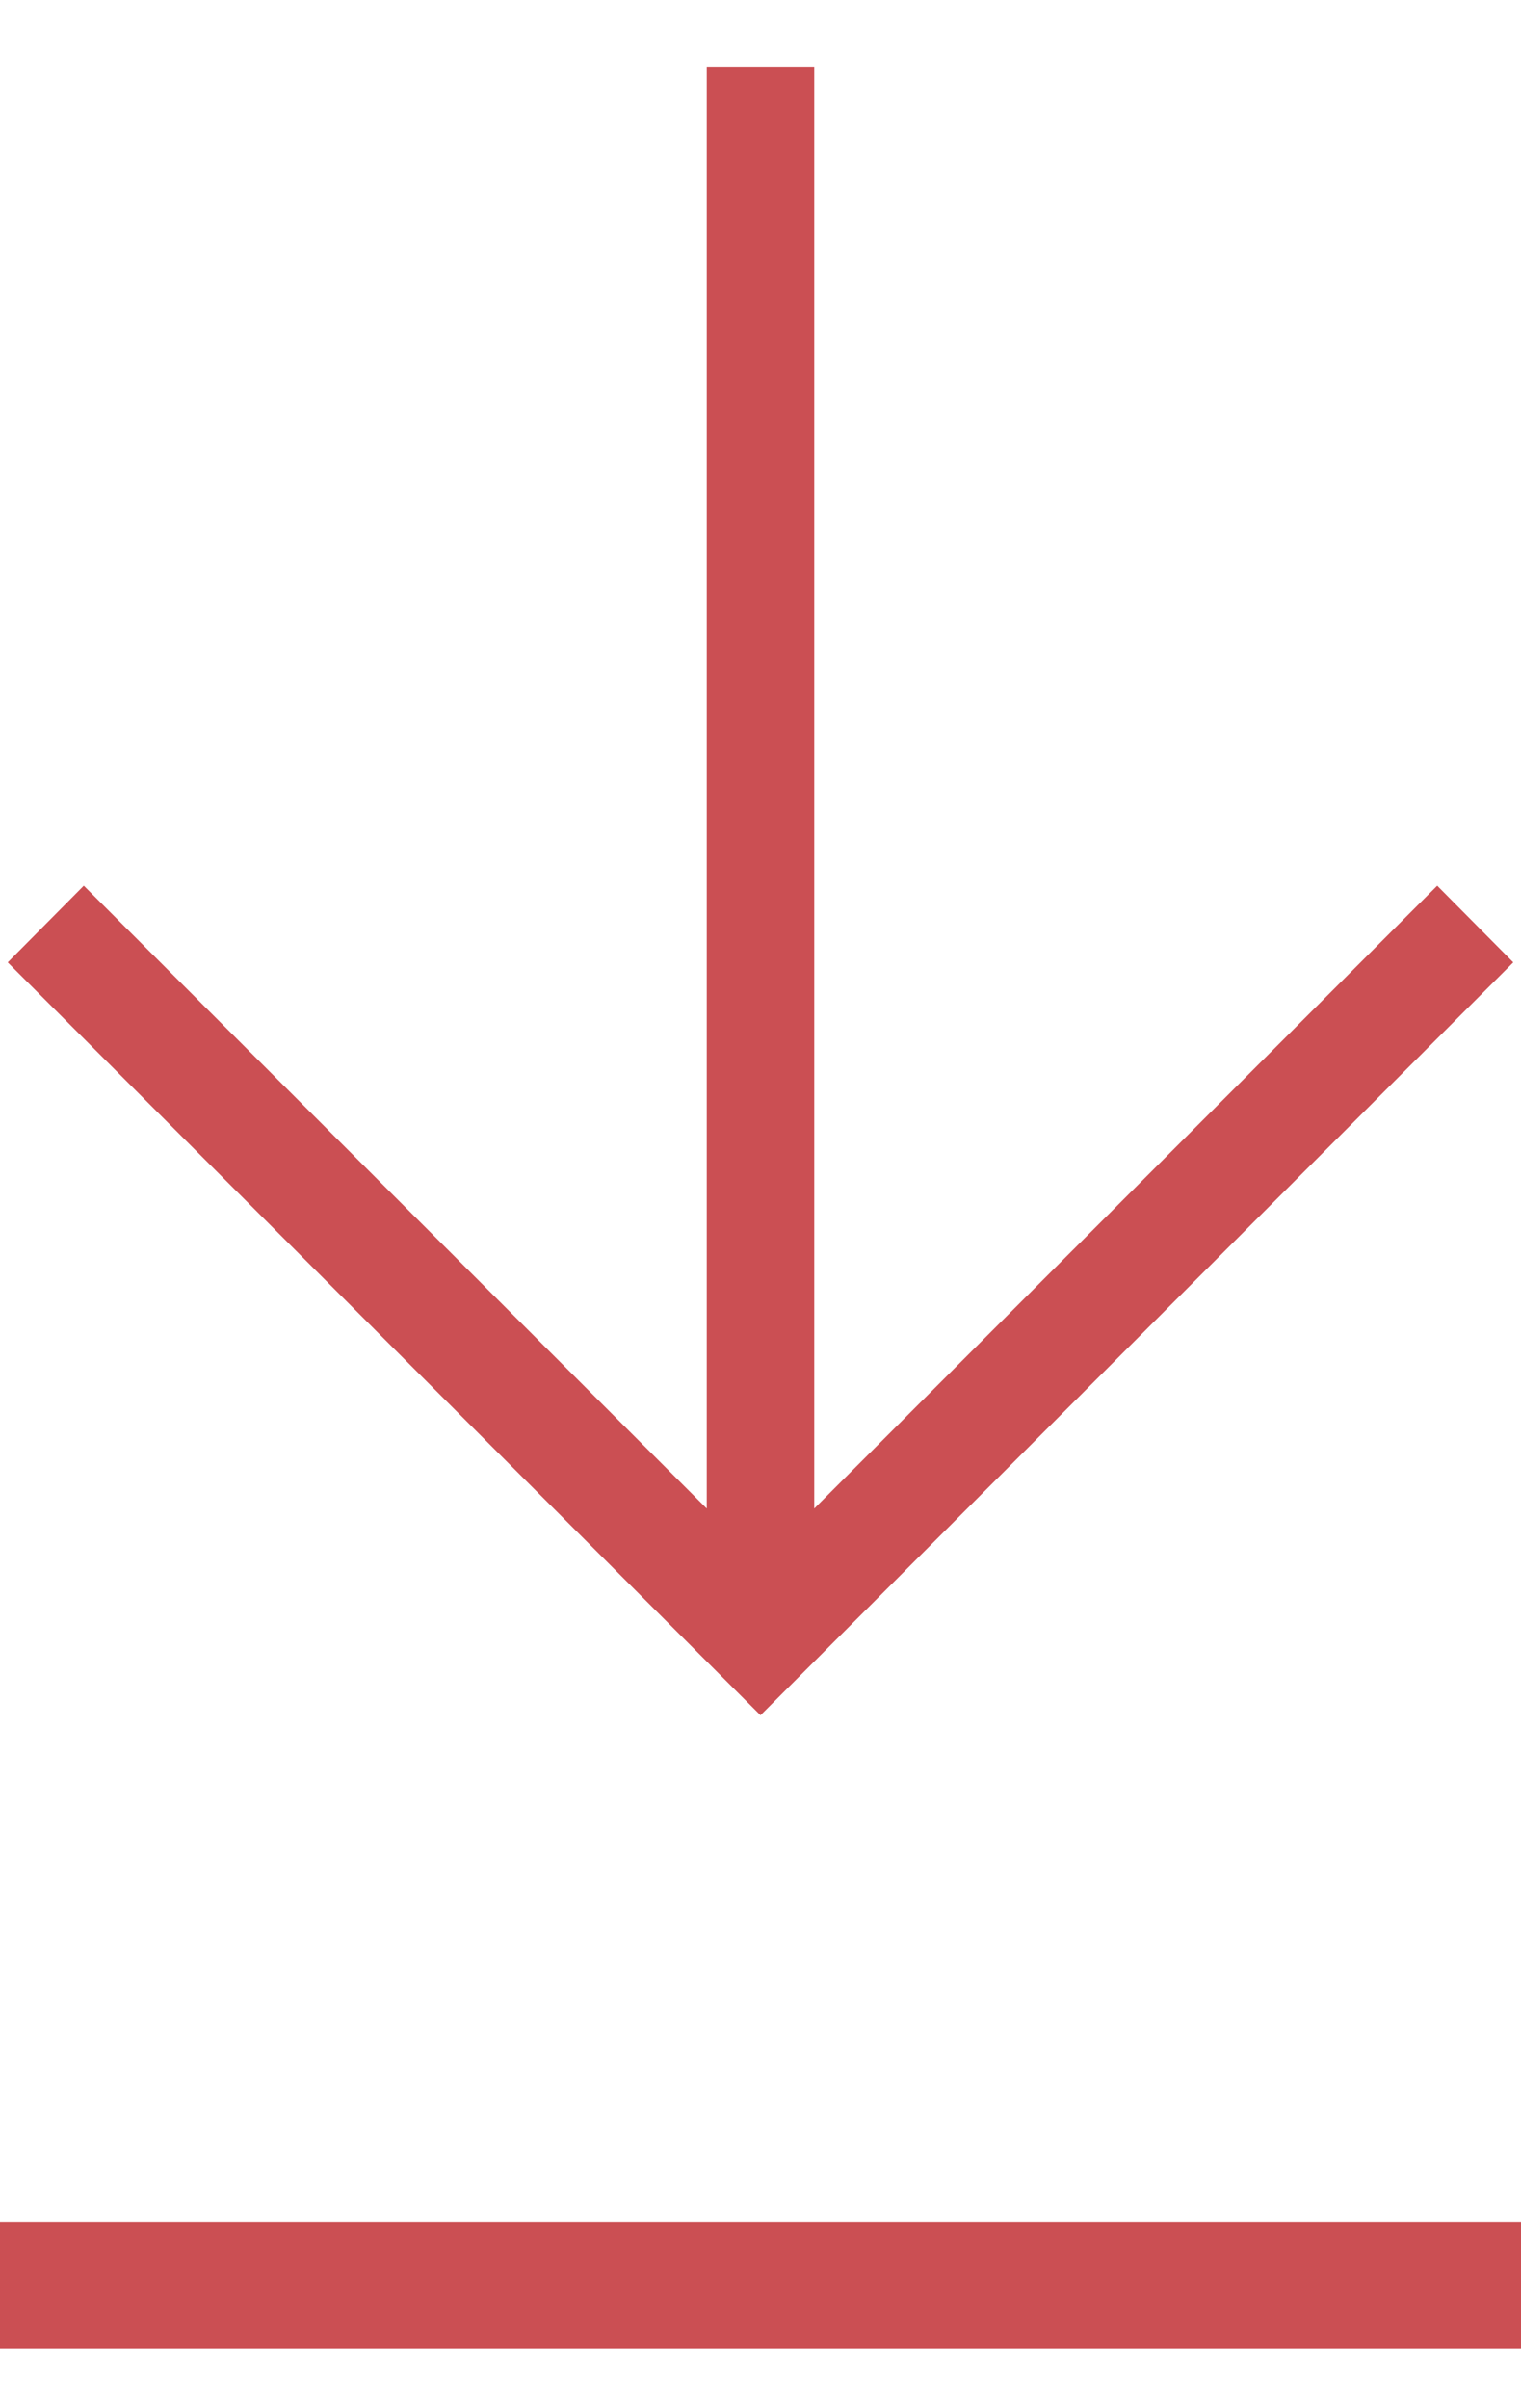
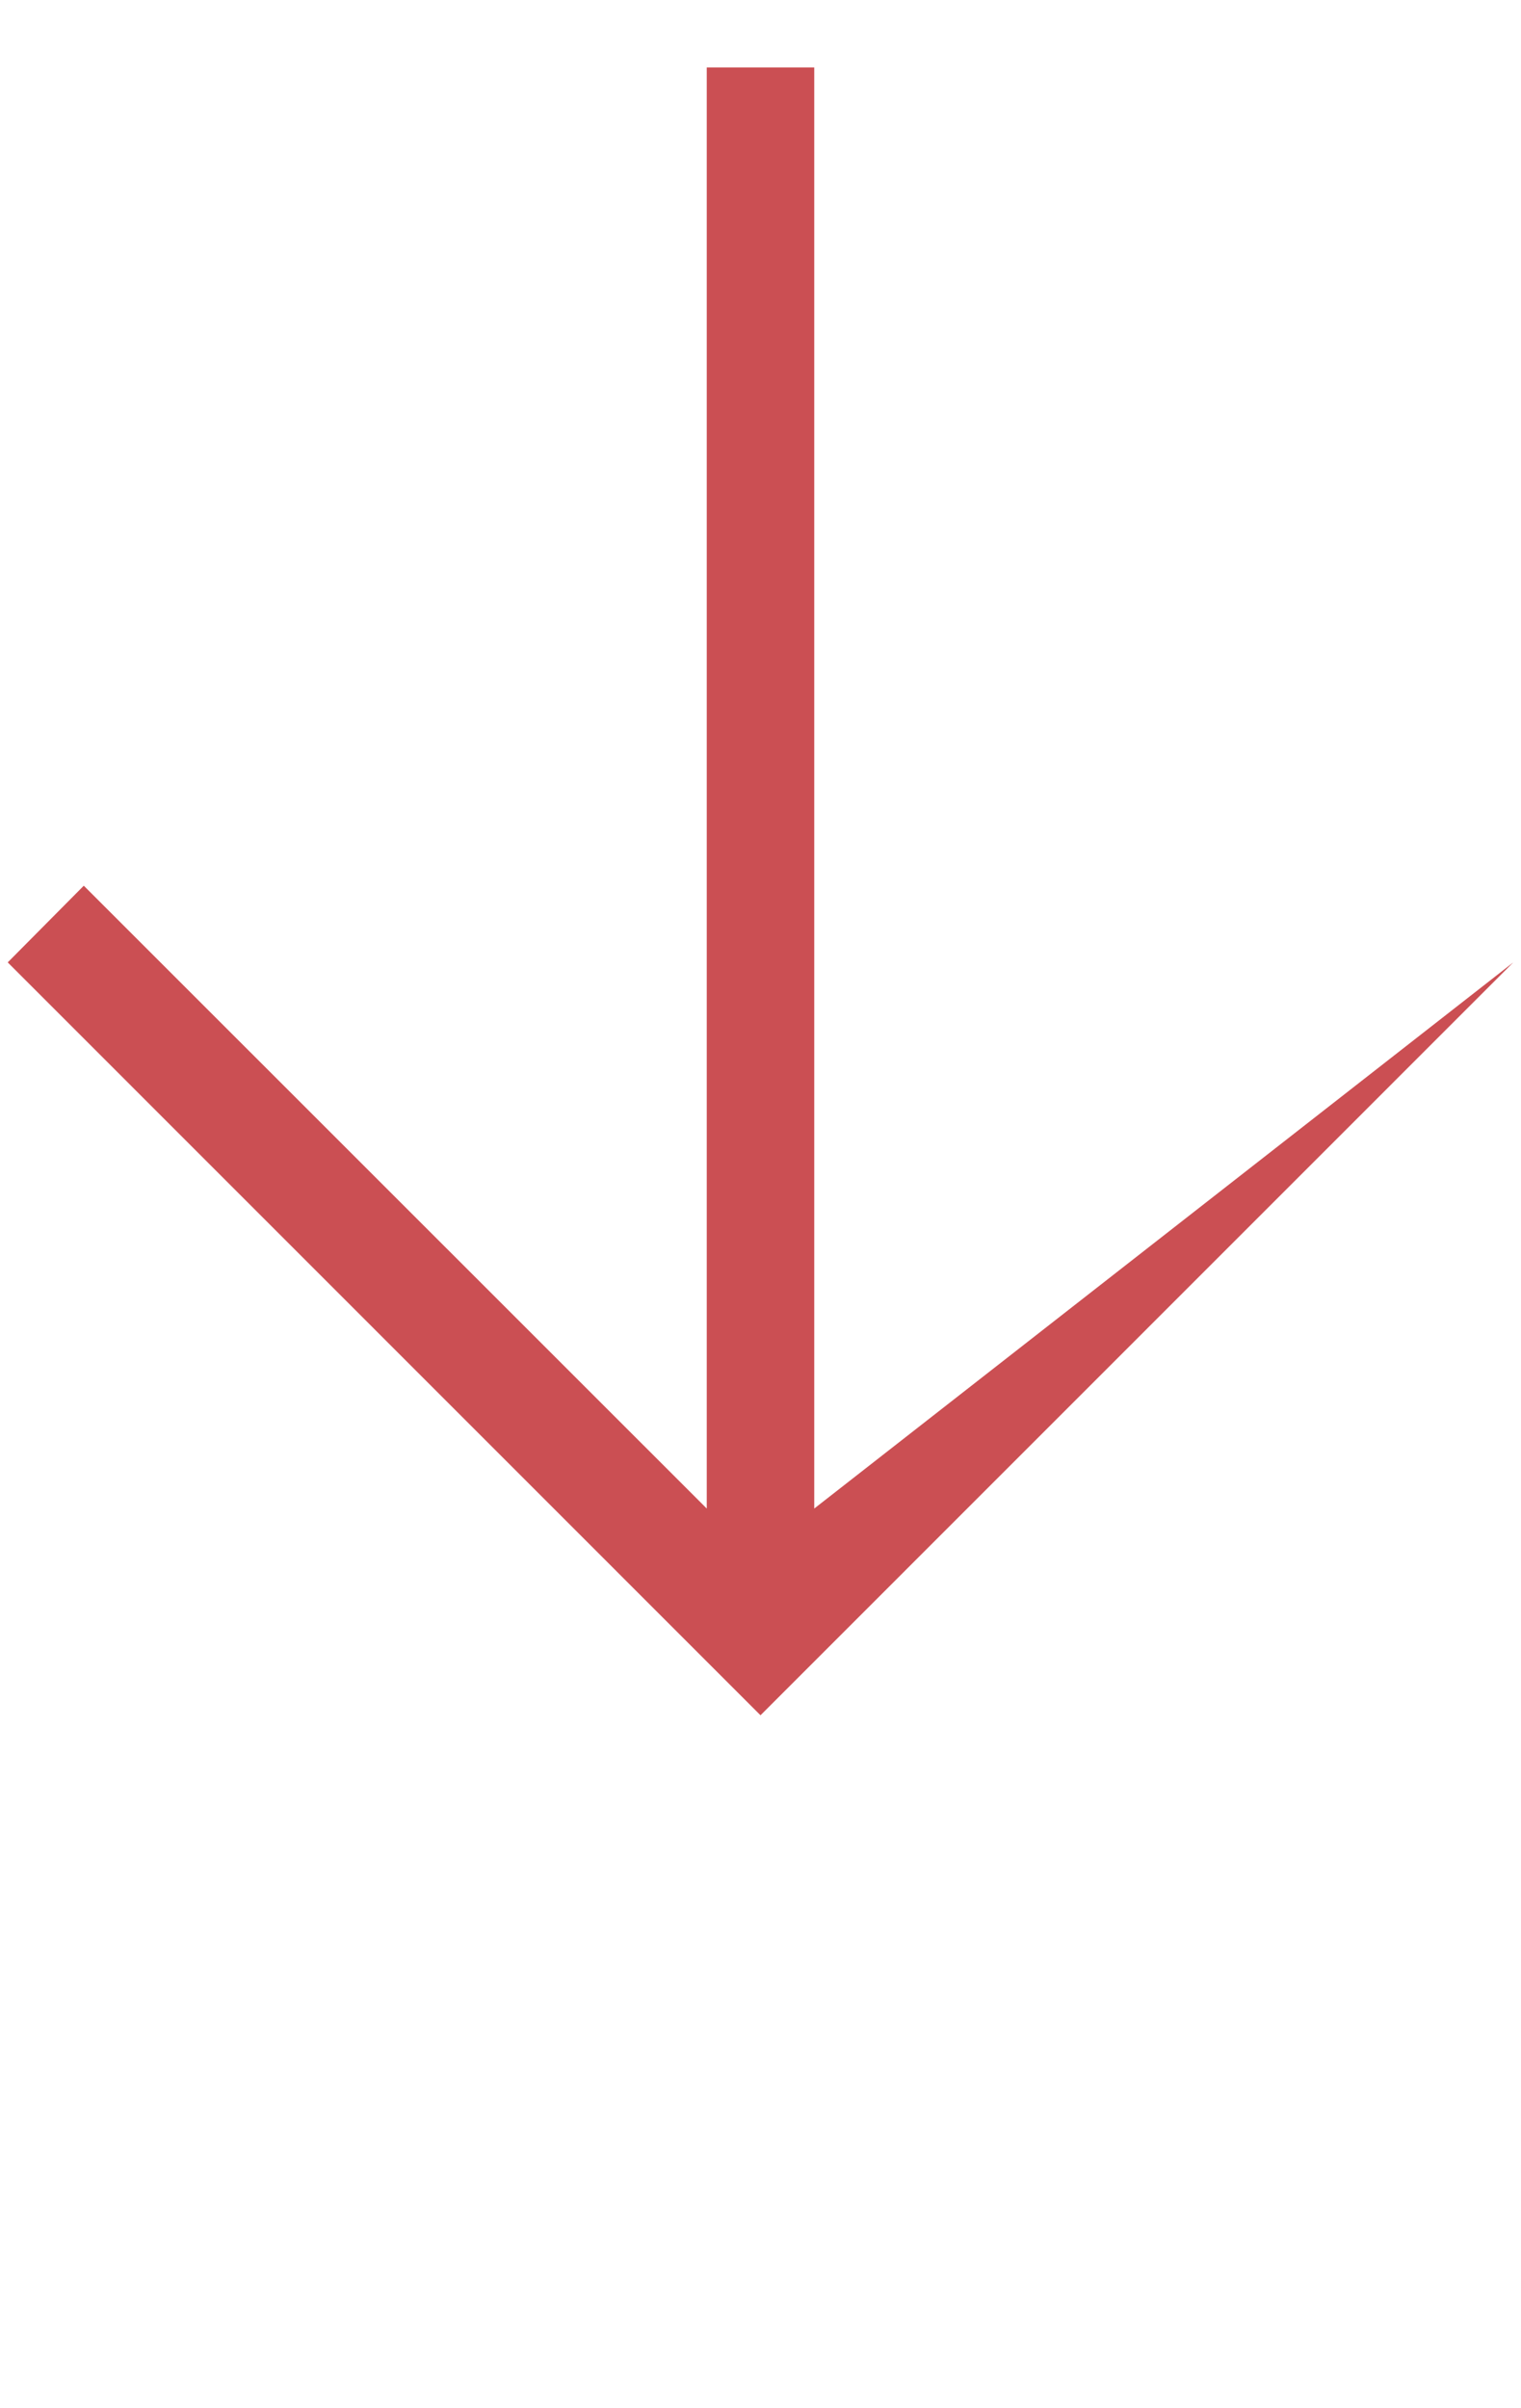
<svg xmlns="http://www.w3.org/2000/svg" width="12" height="19" viewBox="0 0 12 19" fill="none">
-   <path d="M6.424 11.902L11.339 6.988L11.939 7.593L6 13.533L0.061 7.593L0.661 6.988L5.576 11.902L5.576 0.532L6.424 0.532L6.424 11.902Z" fill="#CB4F53" />
-   <rect y="17.532" width="12" height="1" fill="#CB4F53" />
+   <path d="M6.424 11.902L11.939 7.593L6 13.533L0.061 7.593L0.661 6.988L5.576 11.902L5.576 0.532L6.424 0.532L6.424 11.902Z" fill="#CB4F53" />
</svg>